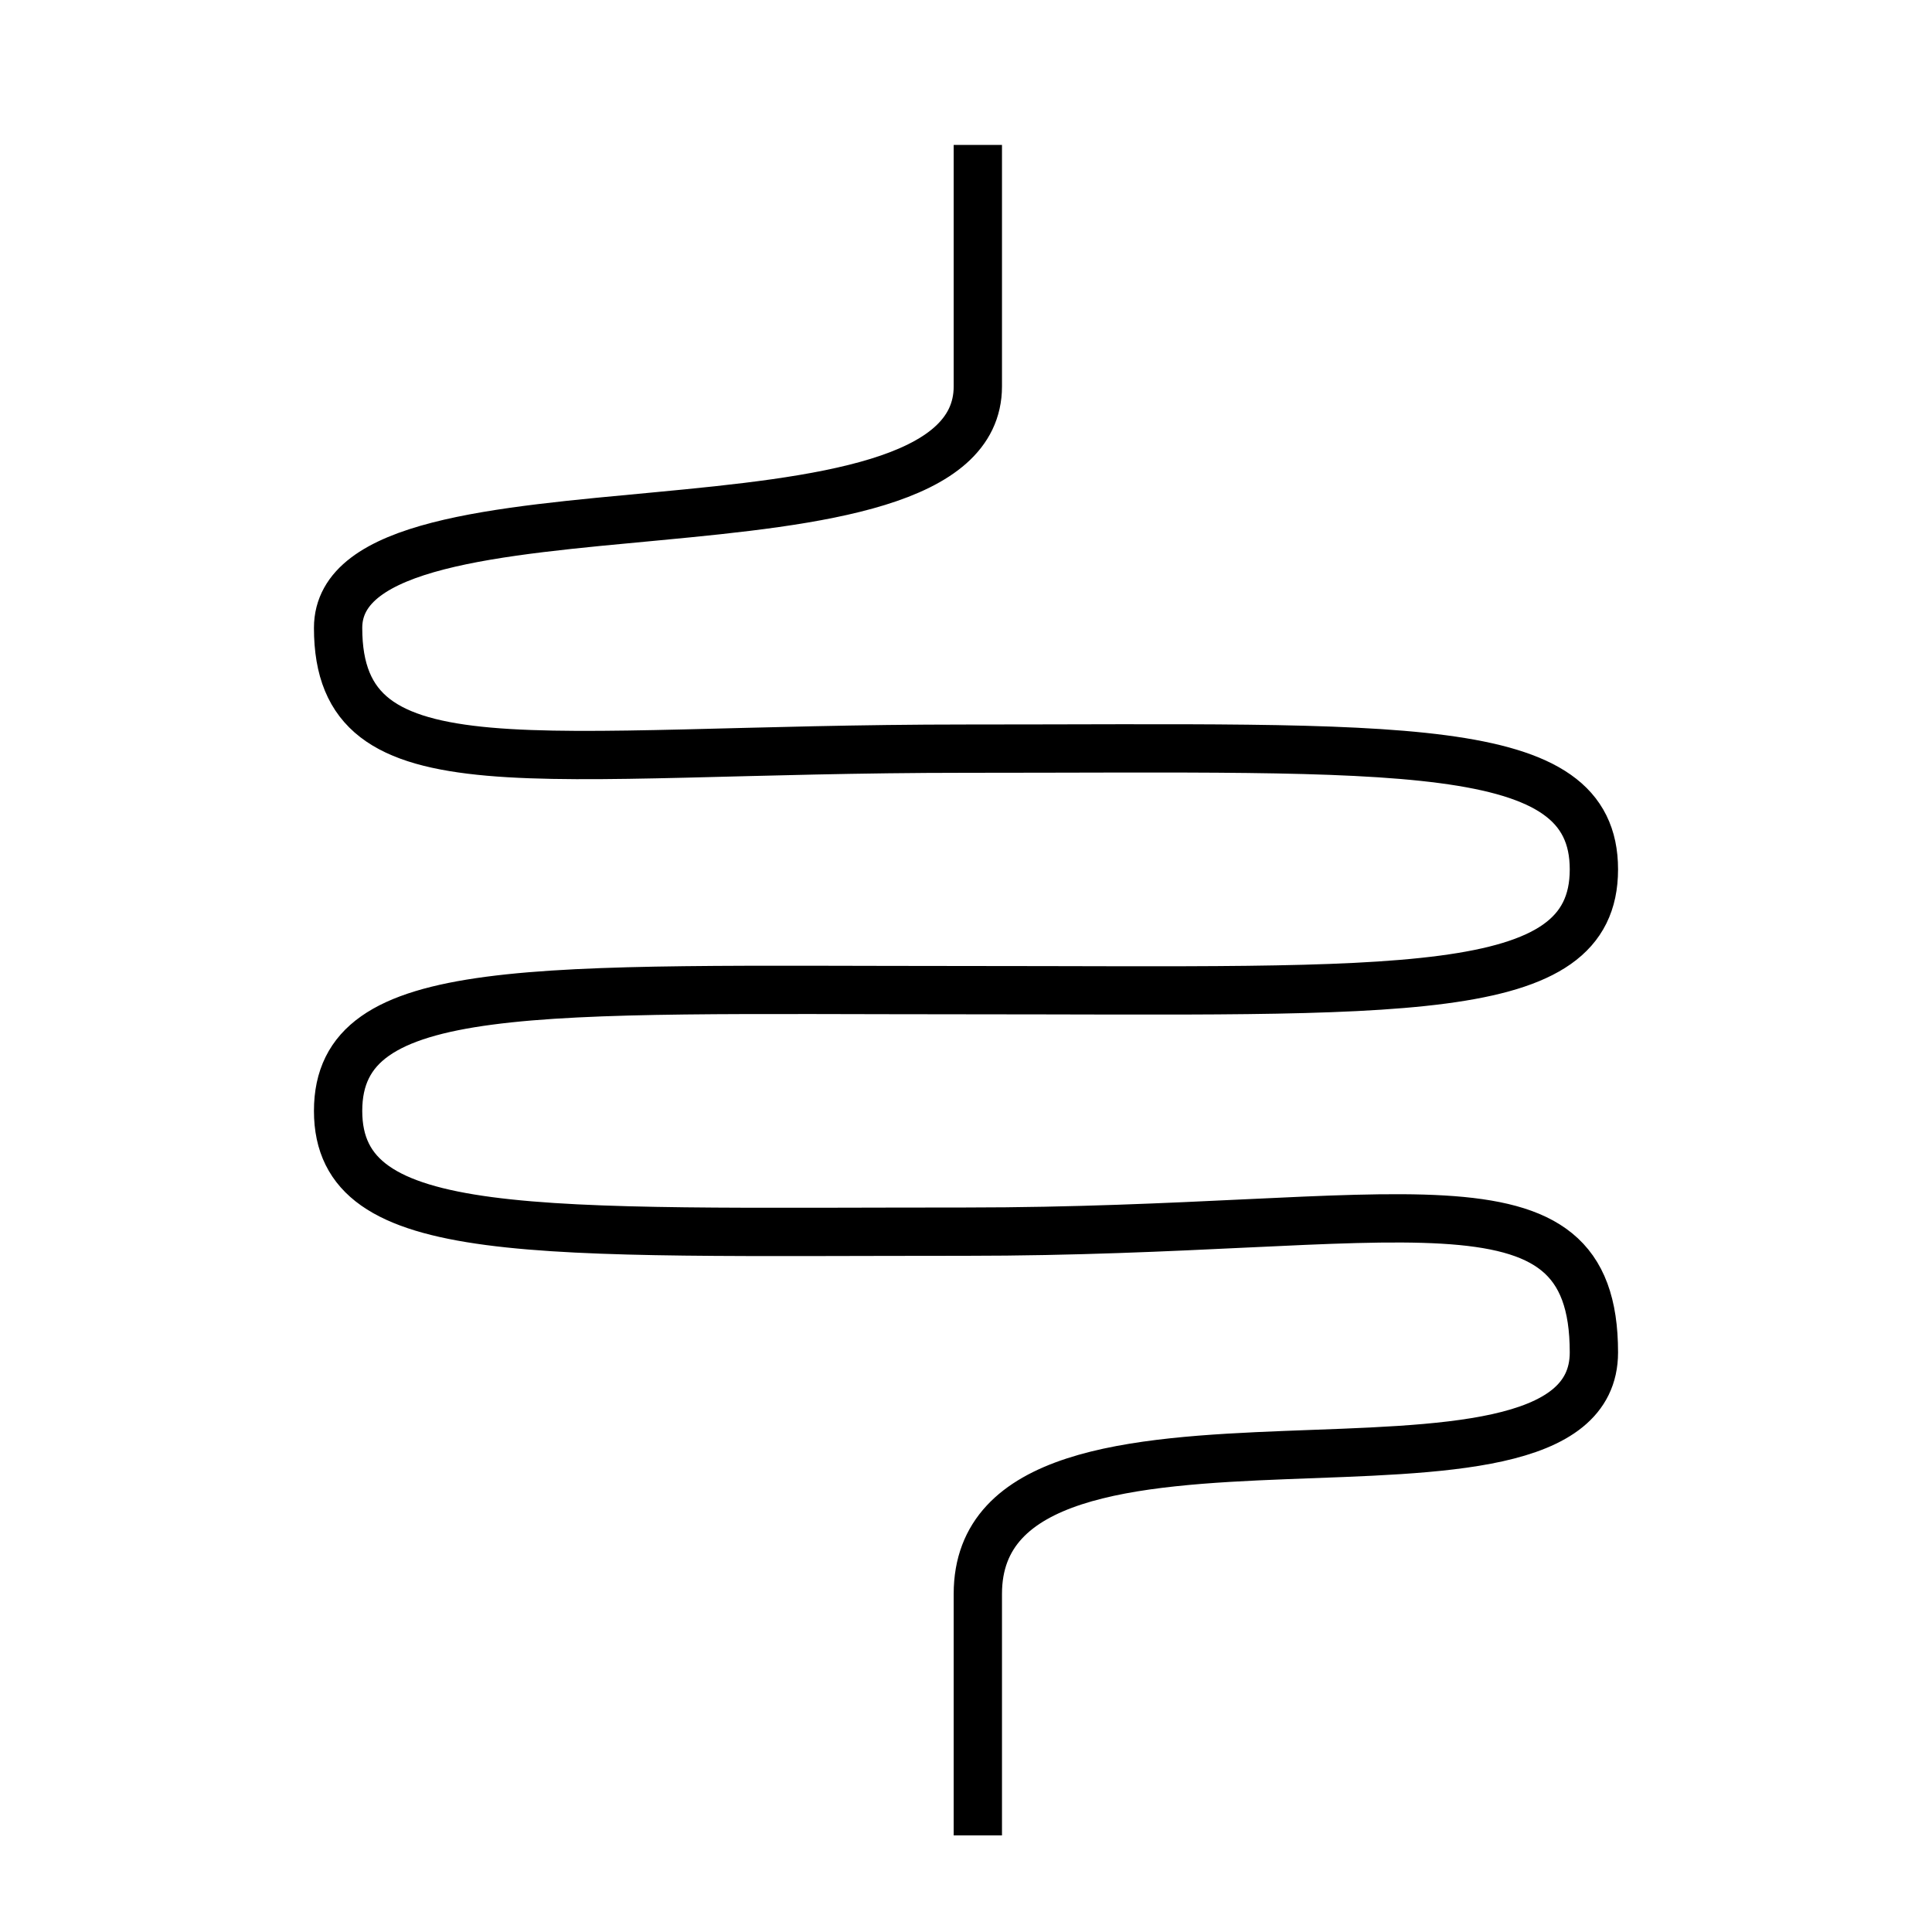
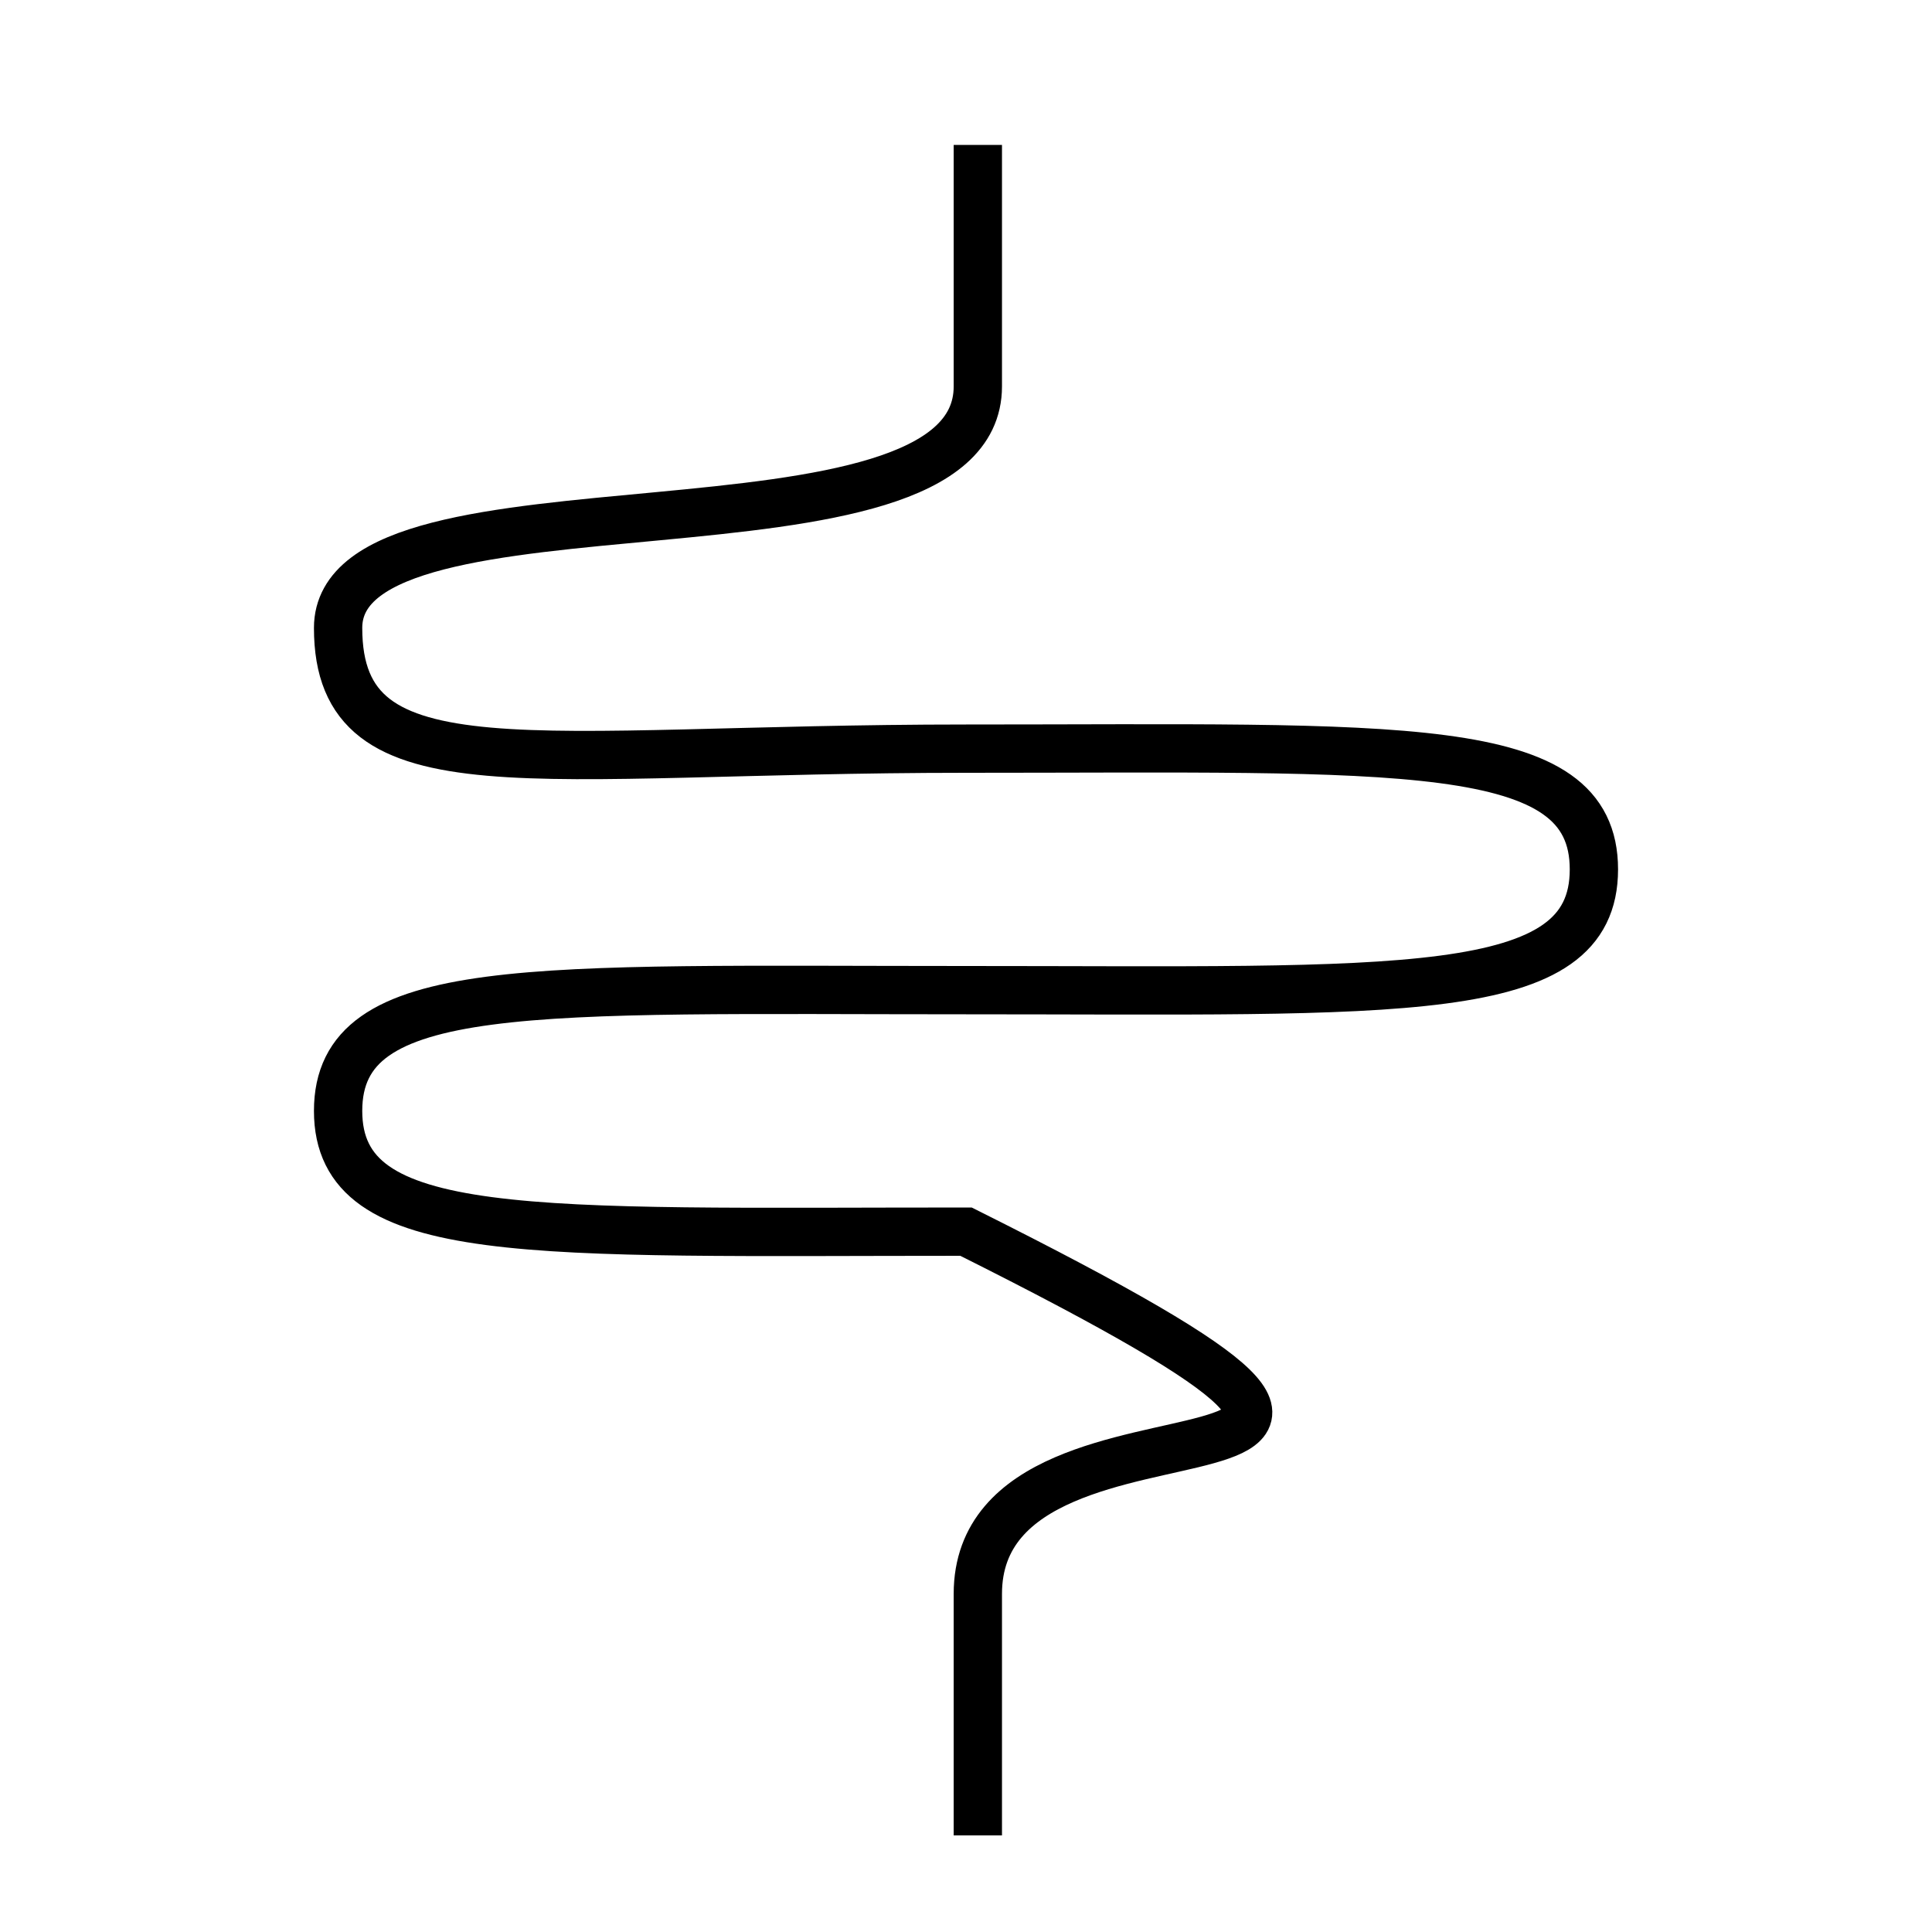
<svg xmlns="http://www.w3.org/2000/svg" fill="none" viewBox="0 0 40 40" height="40" width="40">
-   <path stroke="black" d="M20.245 3C20.245 4.562 20.245 6.438 20.245 8C20.245 12 7 9.5 7 13C7 16.5 11 15.5 20 15.5C29 15.5 33 15.25 33 18C33 20.75 29 20.5 20 20.5C11 20.5 7 20.25 7 23C7 25.75 11 25.5 20 25.5C29 25.5 33 24 33 28C33 32 20.245 28 20.245 33C20.245 38 20.245 38 20.245 38" />
+   <path stroke="black" d="M20.245 3C20.245 4.562 20.245 6.438 20.245 8C20.245 12 7 9.5 7 13C7 16.5 11 15.5 20 15.5C29 15.5 33 15.25 33 18C33 20.75 29 20.5 20 20.5C11 20.5 7 20.25 7 23C7 25.75 11 25.5 20 25.5C33 32 20.245 28 20.245 33C20.245 38 20.245 38 20.245 38" />
</svg>